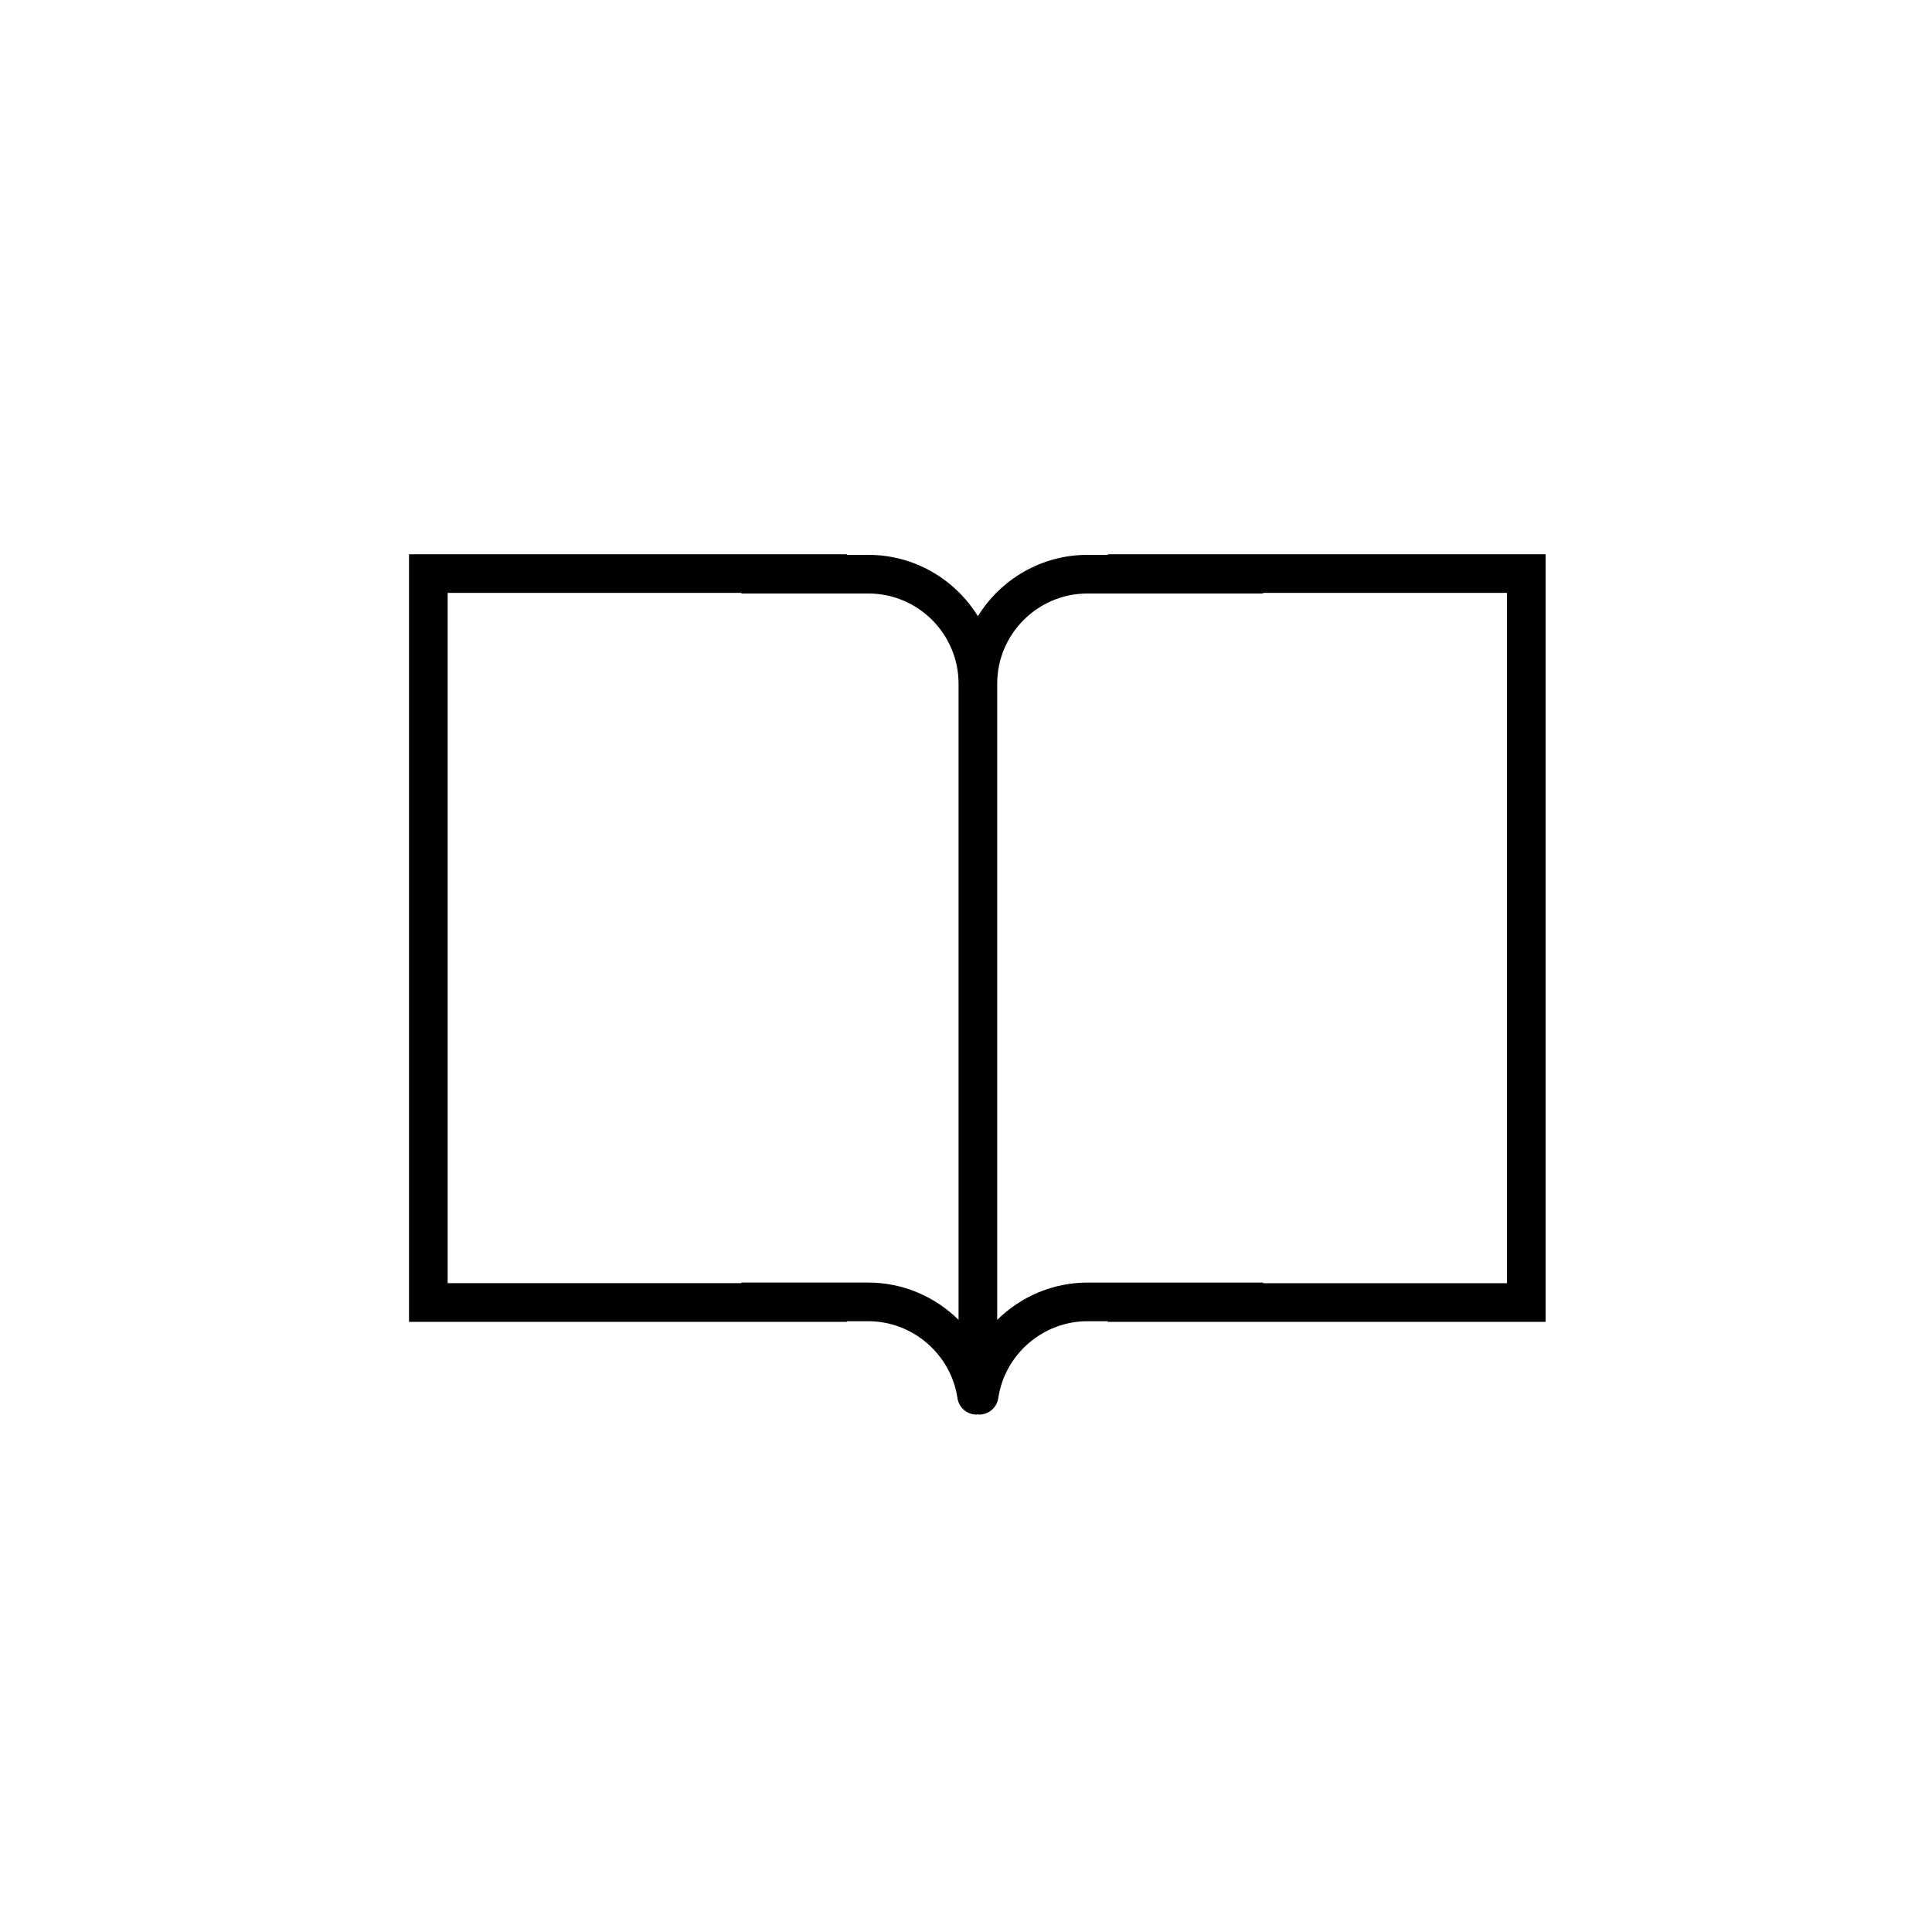
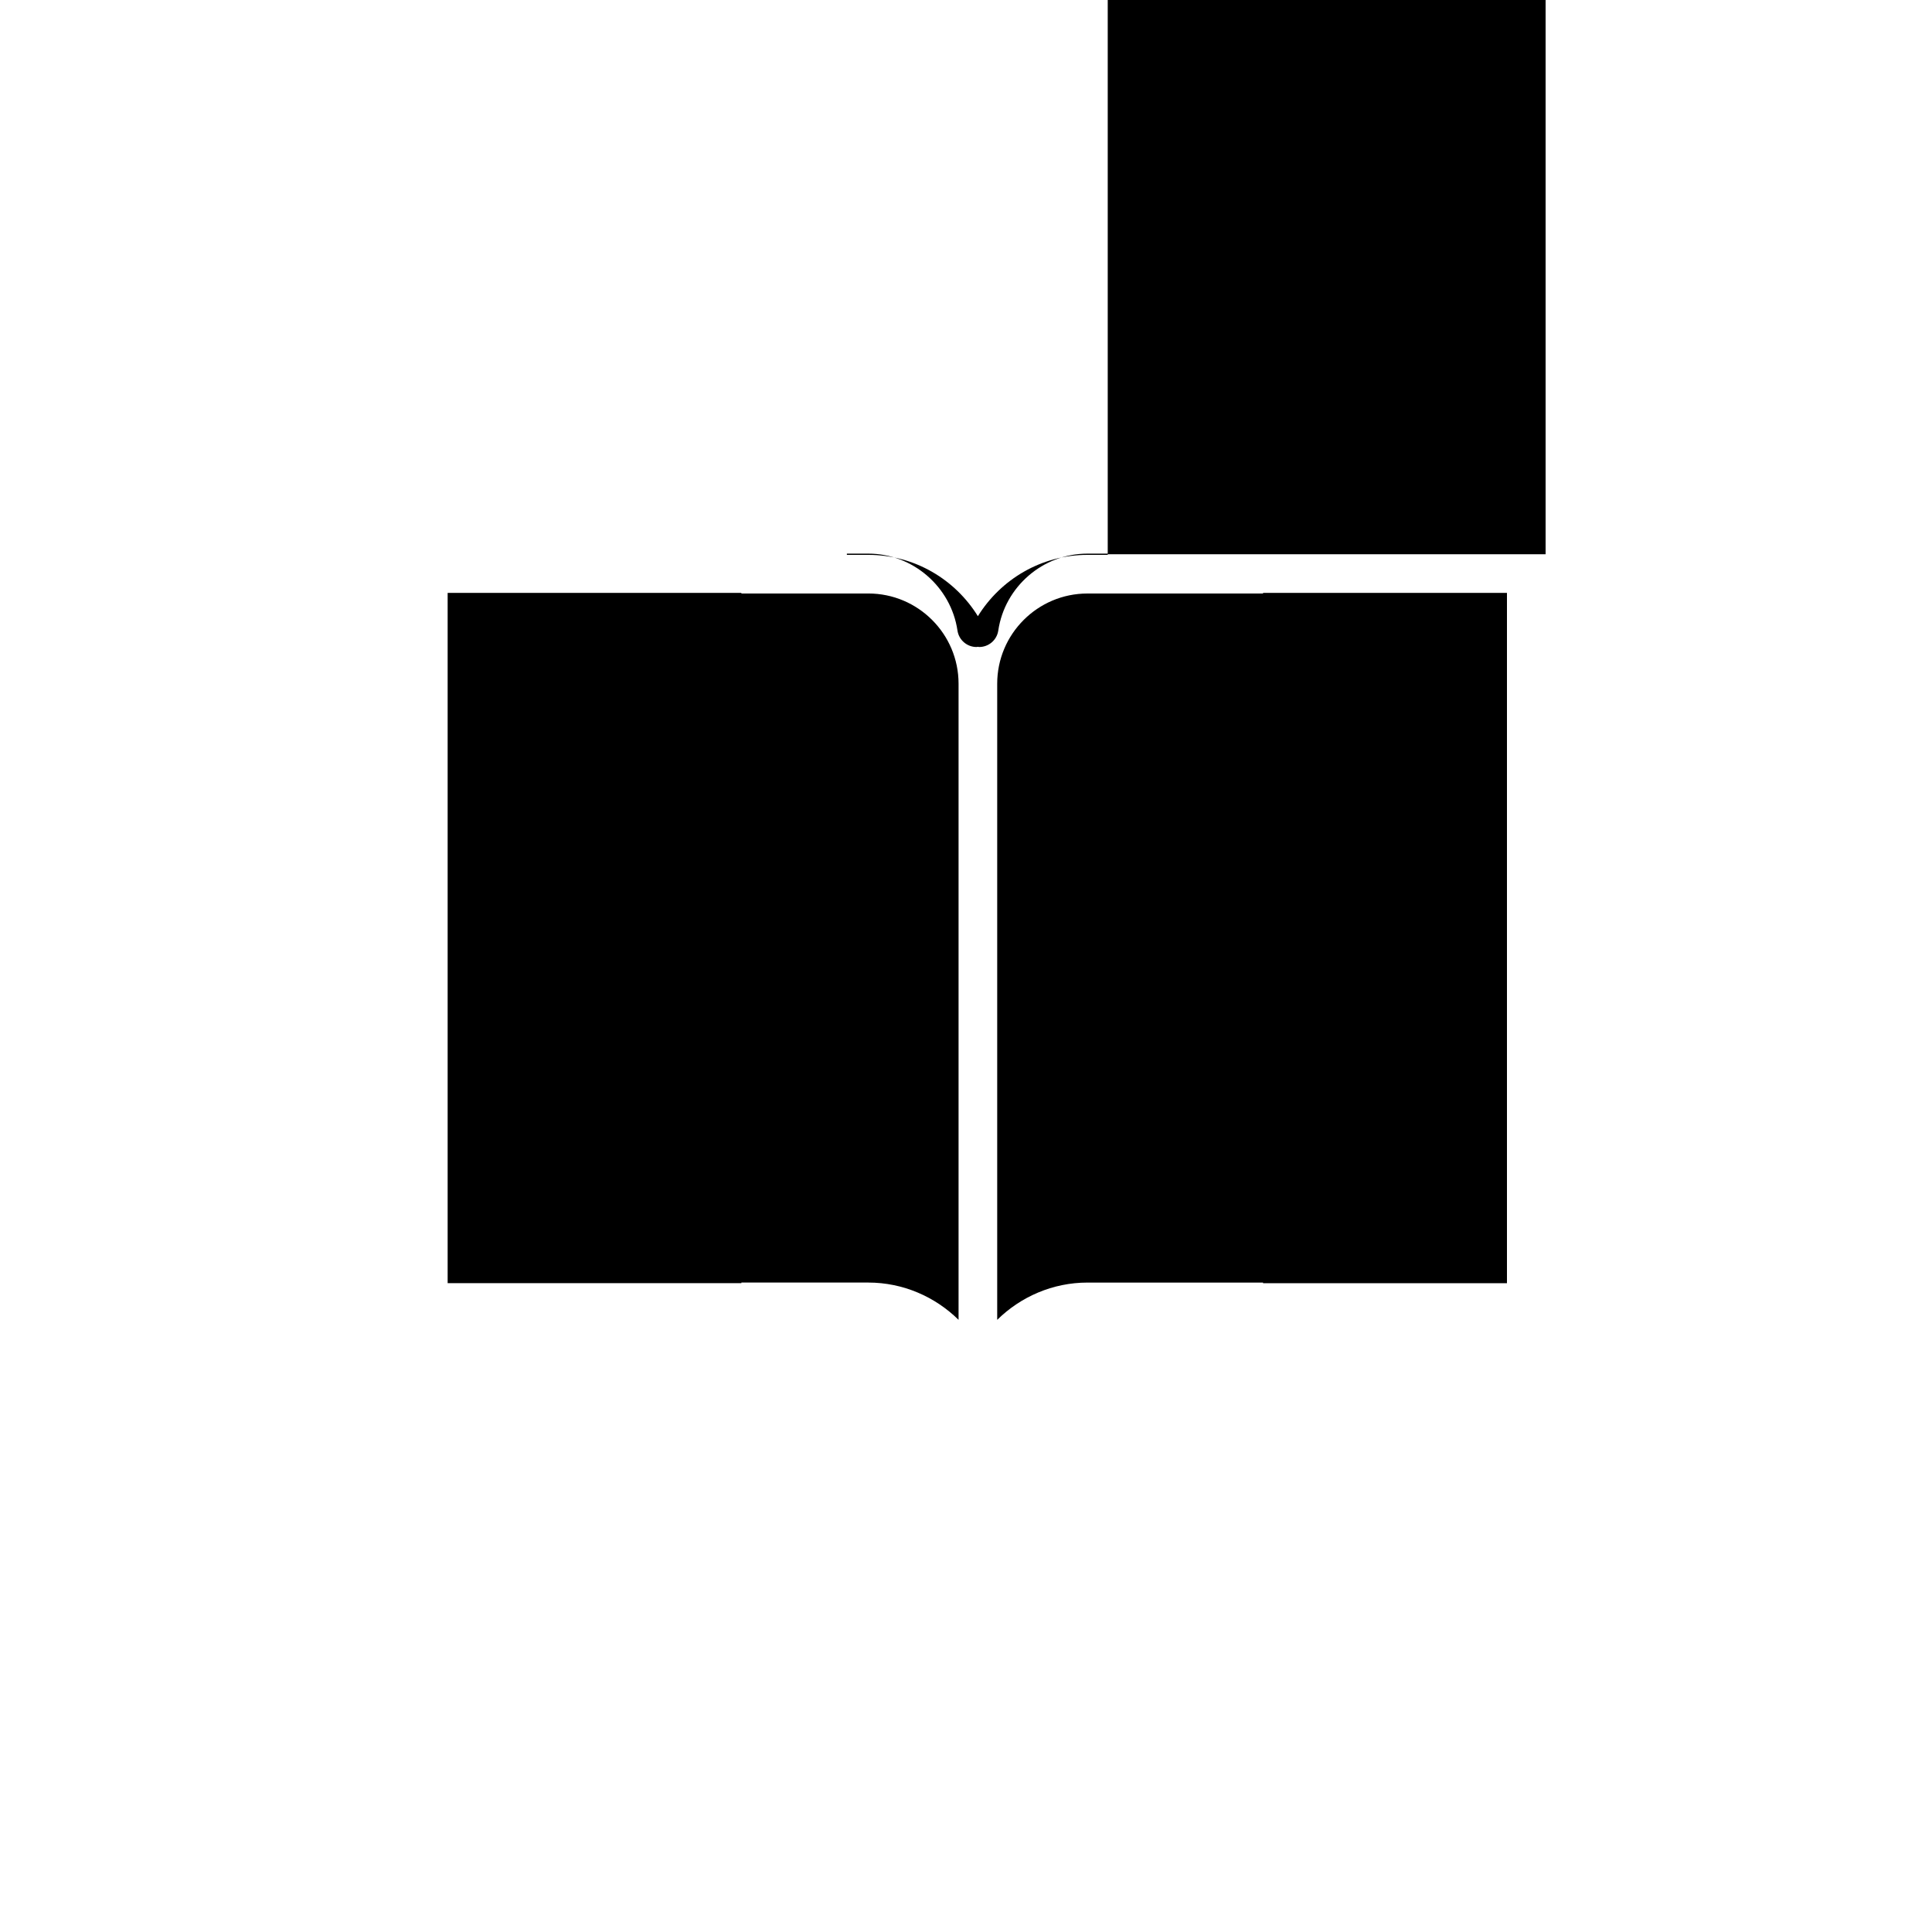
<svg xmlns="http://www.w3.org/2000/svg" version="1.1" id="Layer_1" x="0px" y="0px" width="100px" height="100px" viewBox="0 0 100 100" enable-background="new 0 0 100 100" xml:space="preserve">
-   <path d="M57.336,28.688v0.032h-1.051c-2.395,0-4.493,1.273-5.67,3.174c-1.176-1.9-3.273-3.174-5.669-3.174h-1.112v-0.032H21.17  v39.73h22.664v-0.032h1.112c2.294,0,4.276,1.712,4.612,3.979c0.072,0.49,0.493,0.854,0.988,0.854c0.024,0,0.045-0.01,0.067-0.012  c0.023,0.002,0.046,0.012,0.068,0.012c0.496,0,0.918-0.361,0.99-0.854c0.336-2.27,2.318-3.979,4.611-3.979h1.053v0.032H80v-39.73  H57.336z M49.615,68.314c-1.215-1.196-2.875-1.929-4.669-1.929h-6.571v0.032H23.17v-35.73h15.205v0.032h6.571  c2.575,0,4.669,2.095,4.669,4.669V68.314z M78,66.418H65.375v-0.032h-9.09c-1.794,0-3.455,0.732-4.67,1.929V35.389  c0-2.574,2.096-4.669,4.67-4.669h9.09v-0.032H78V66.418z" />
+   <path d="M57.336,28.688v0.032h-1.051c-2.395,0-4.493,1.273-5.67,3.174c-1.176-1.9-3.273-3.174-5.669-3.174h-1.112v-0.032H21.17  h22.664v-0.032h1.112c2.294,0,4.276,1.712,4.612,3.979c0.072,0.49,0.493,0.854,0.988,0.854c0.024,0,0.045-0.01,0.067-0.012  c0.023,0.002,0.046,0.012,0.068,0.012c0.496,0,0.918-0.361,0.99-0.854c0.336-2.27,2.318-3.979,4.611-3.979h1.053v0.032H80v-39.73  H57.336z M49.615,68.314c-1.215-1.196-2.875-1.929-4.669-1.929h-6.571v0.032H23.17v-35.73h15.205v0.032h6.571  c2.575,0,4.669,2.095,4.669,4.669V68.314z M78,66.418H65.375v-0.032h-9.09c-1.794,0-3.455,0.732-4.67,1.929V35.389  c0-2.574,2.096-4.669,4.67-4.669h9.09v-0.032H78V66.418z" />
</svg>